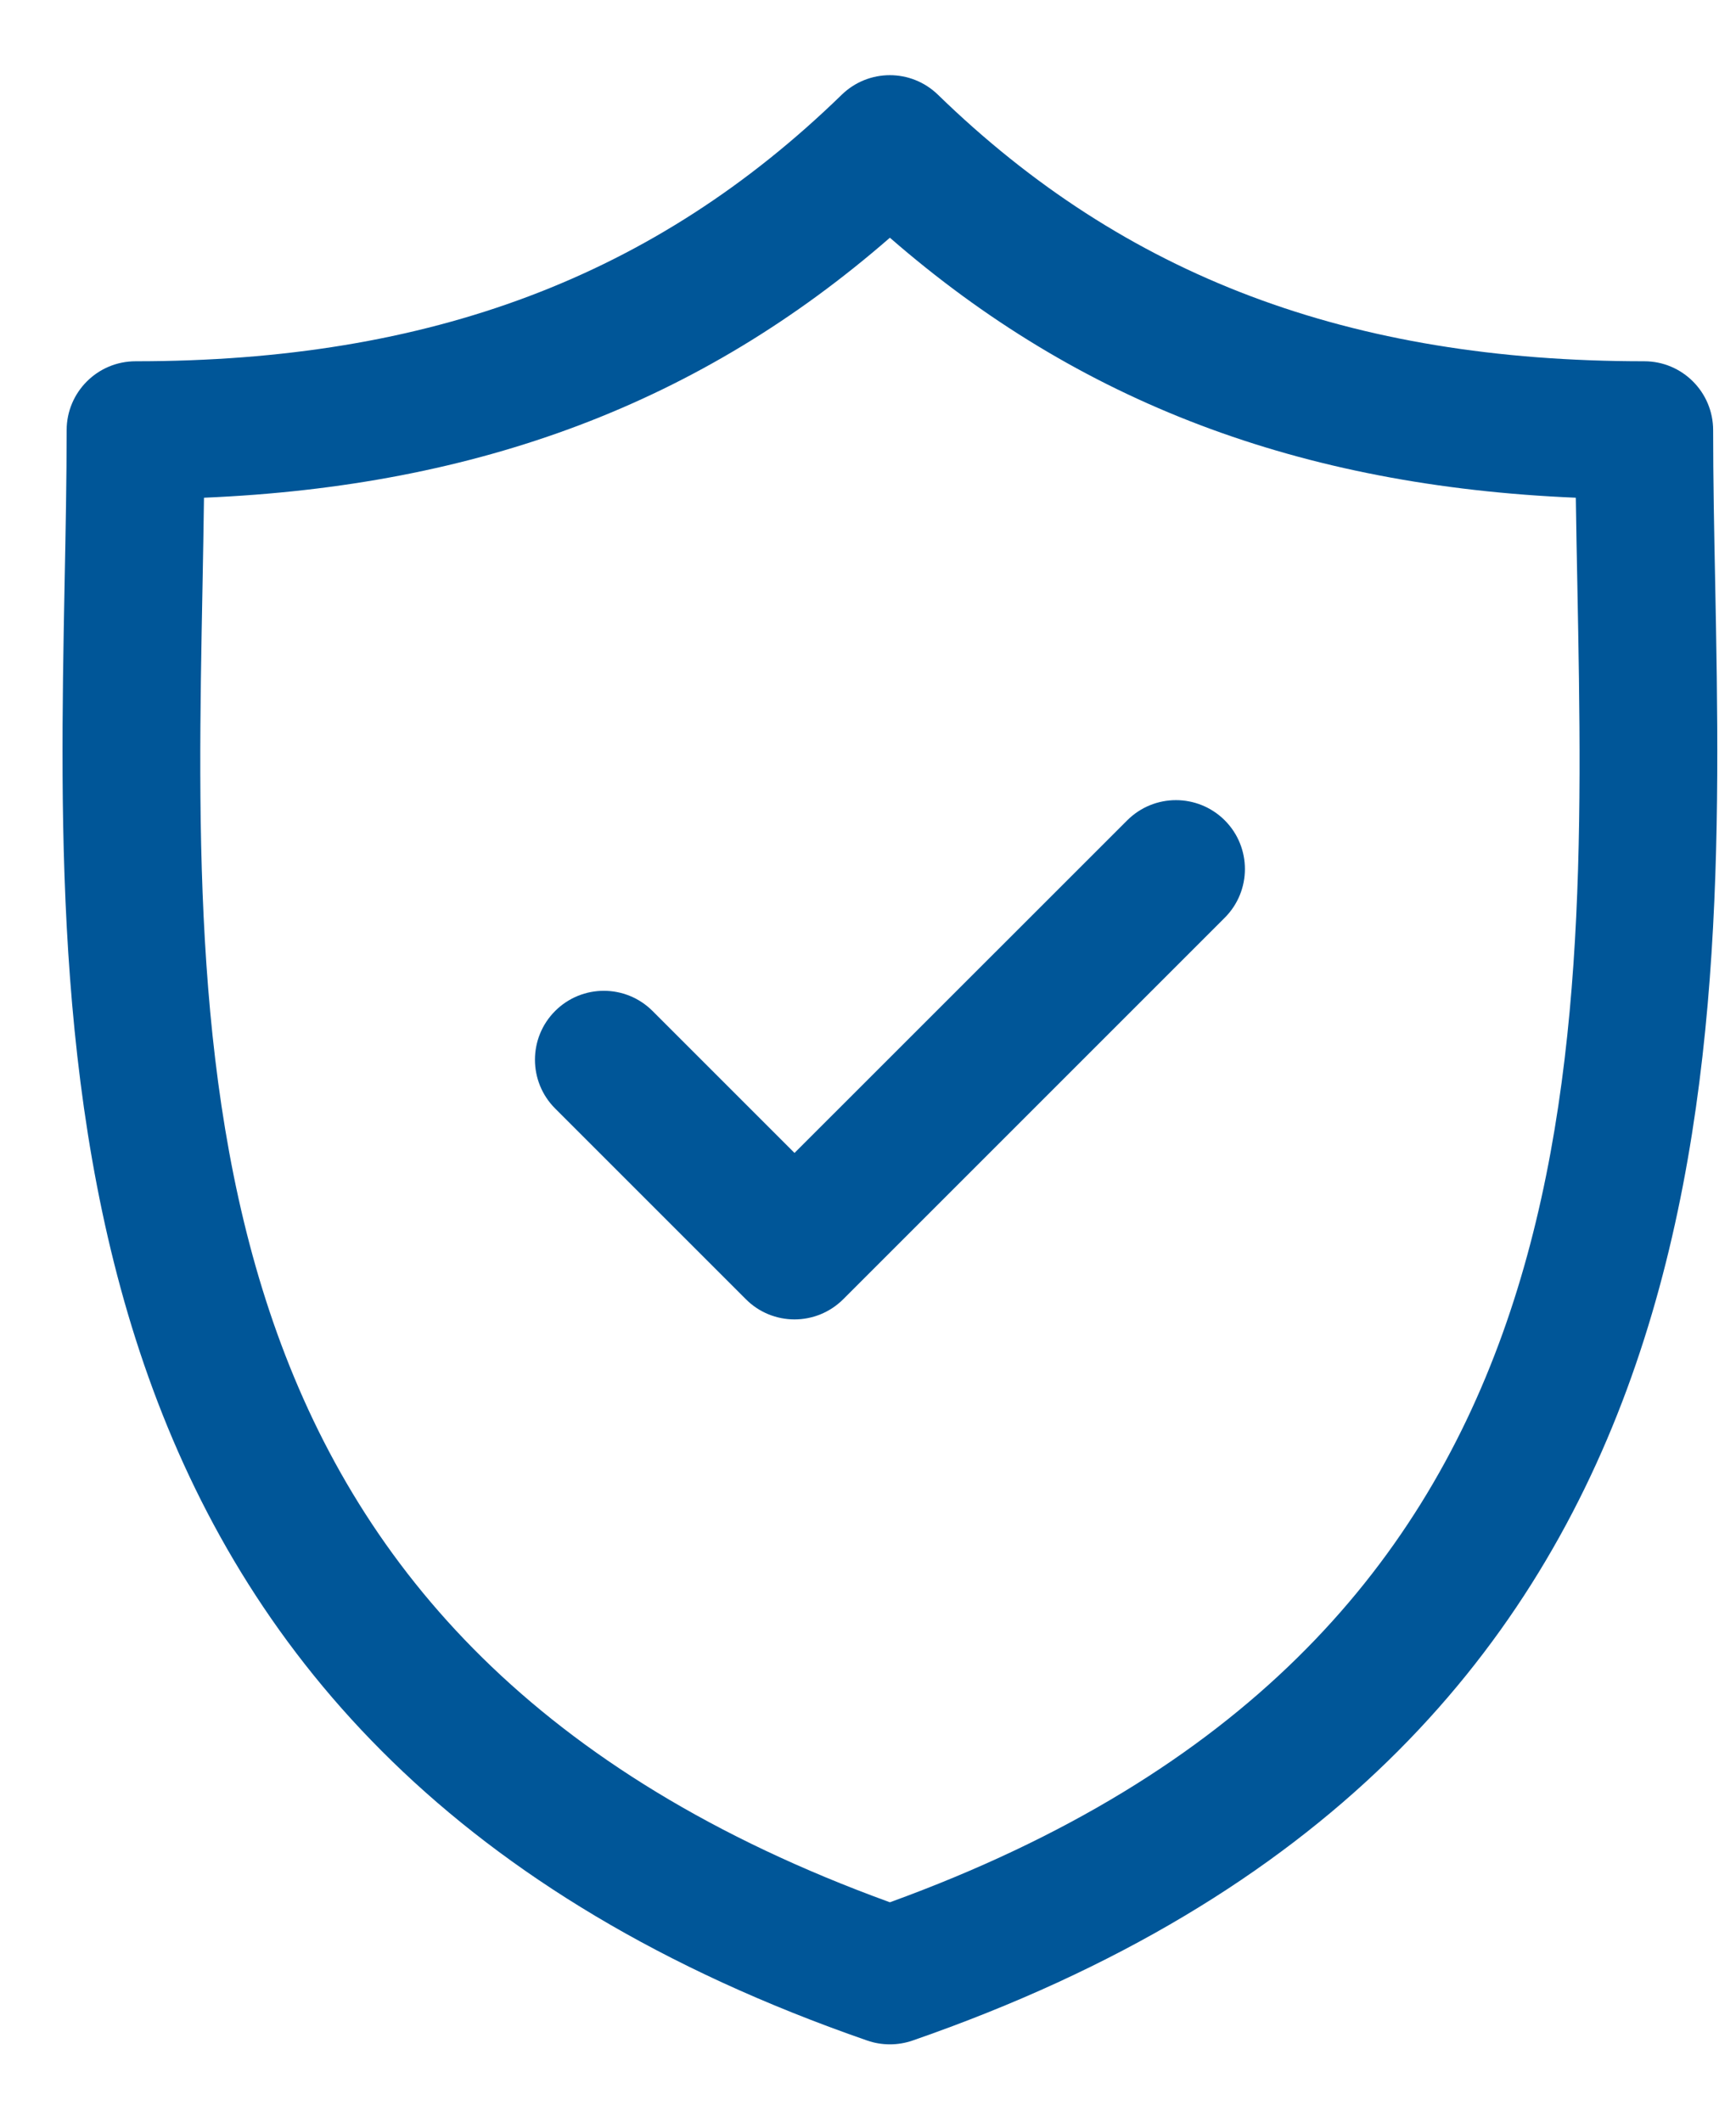
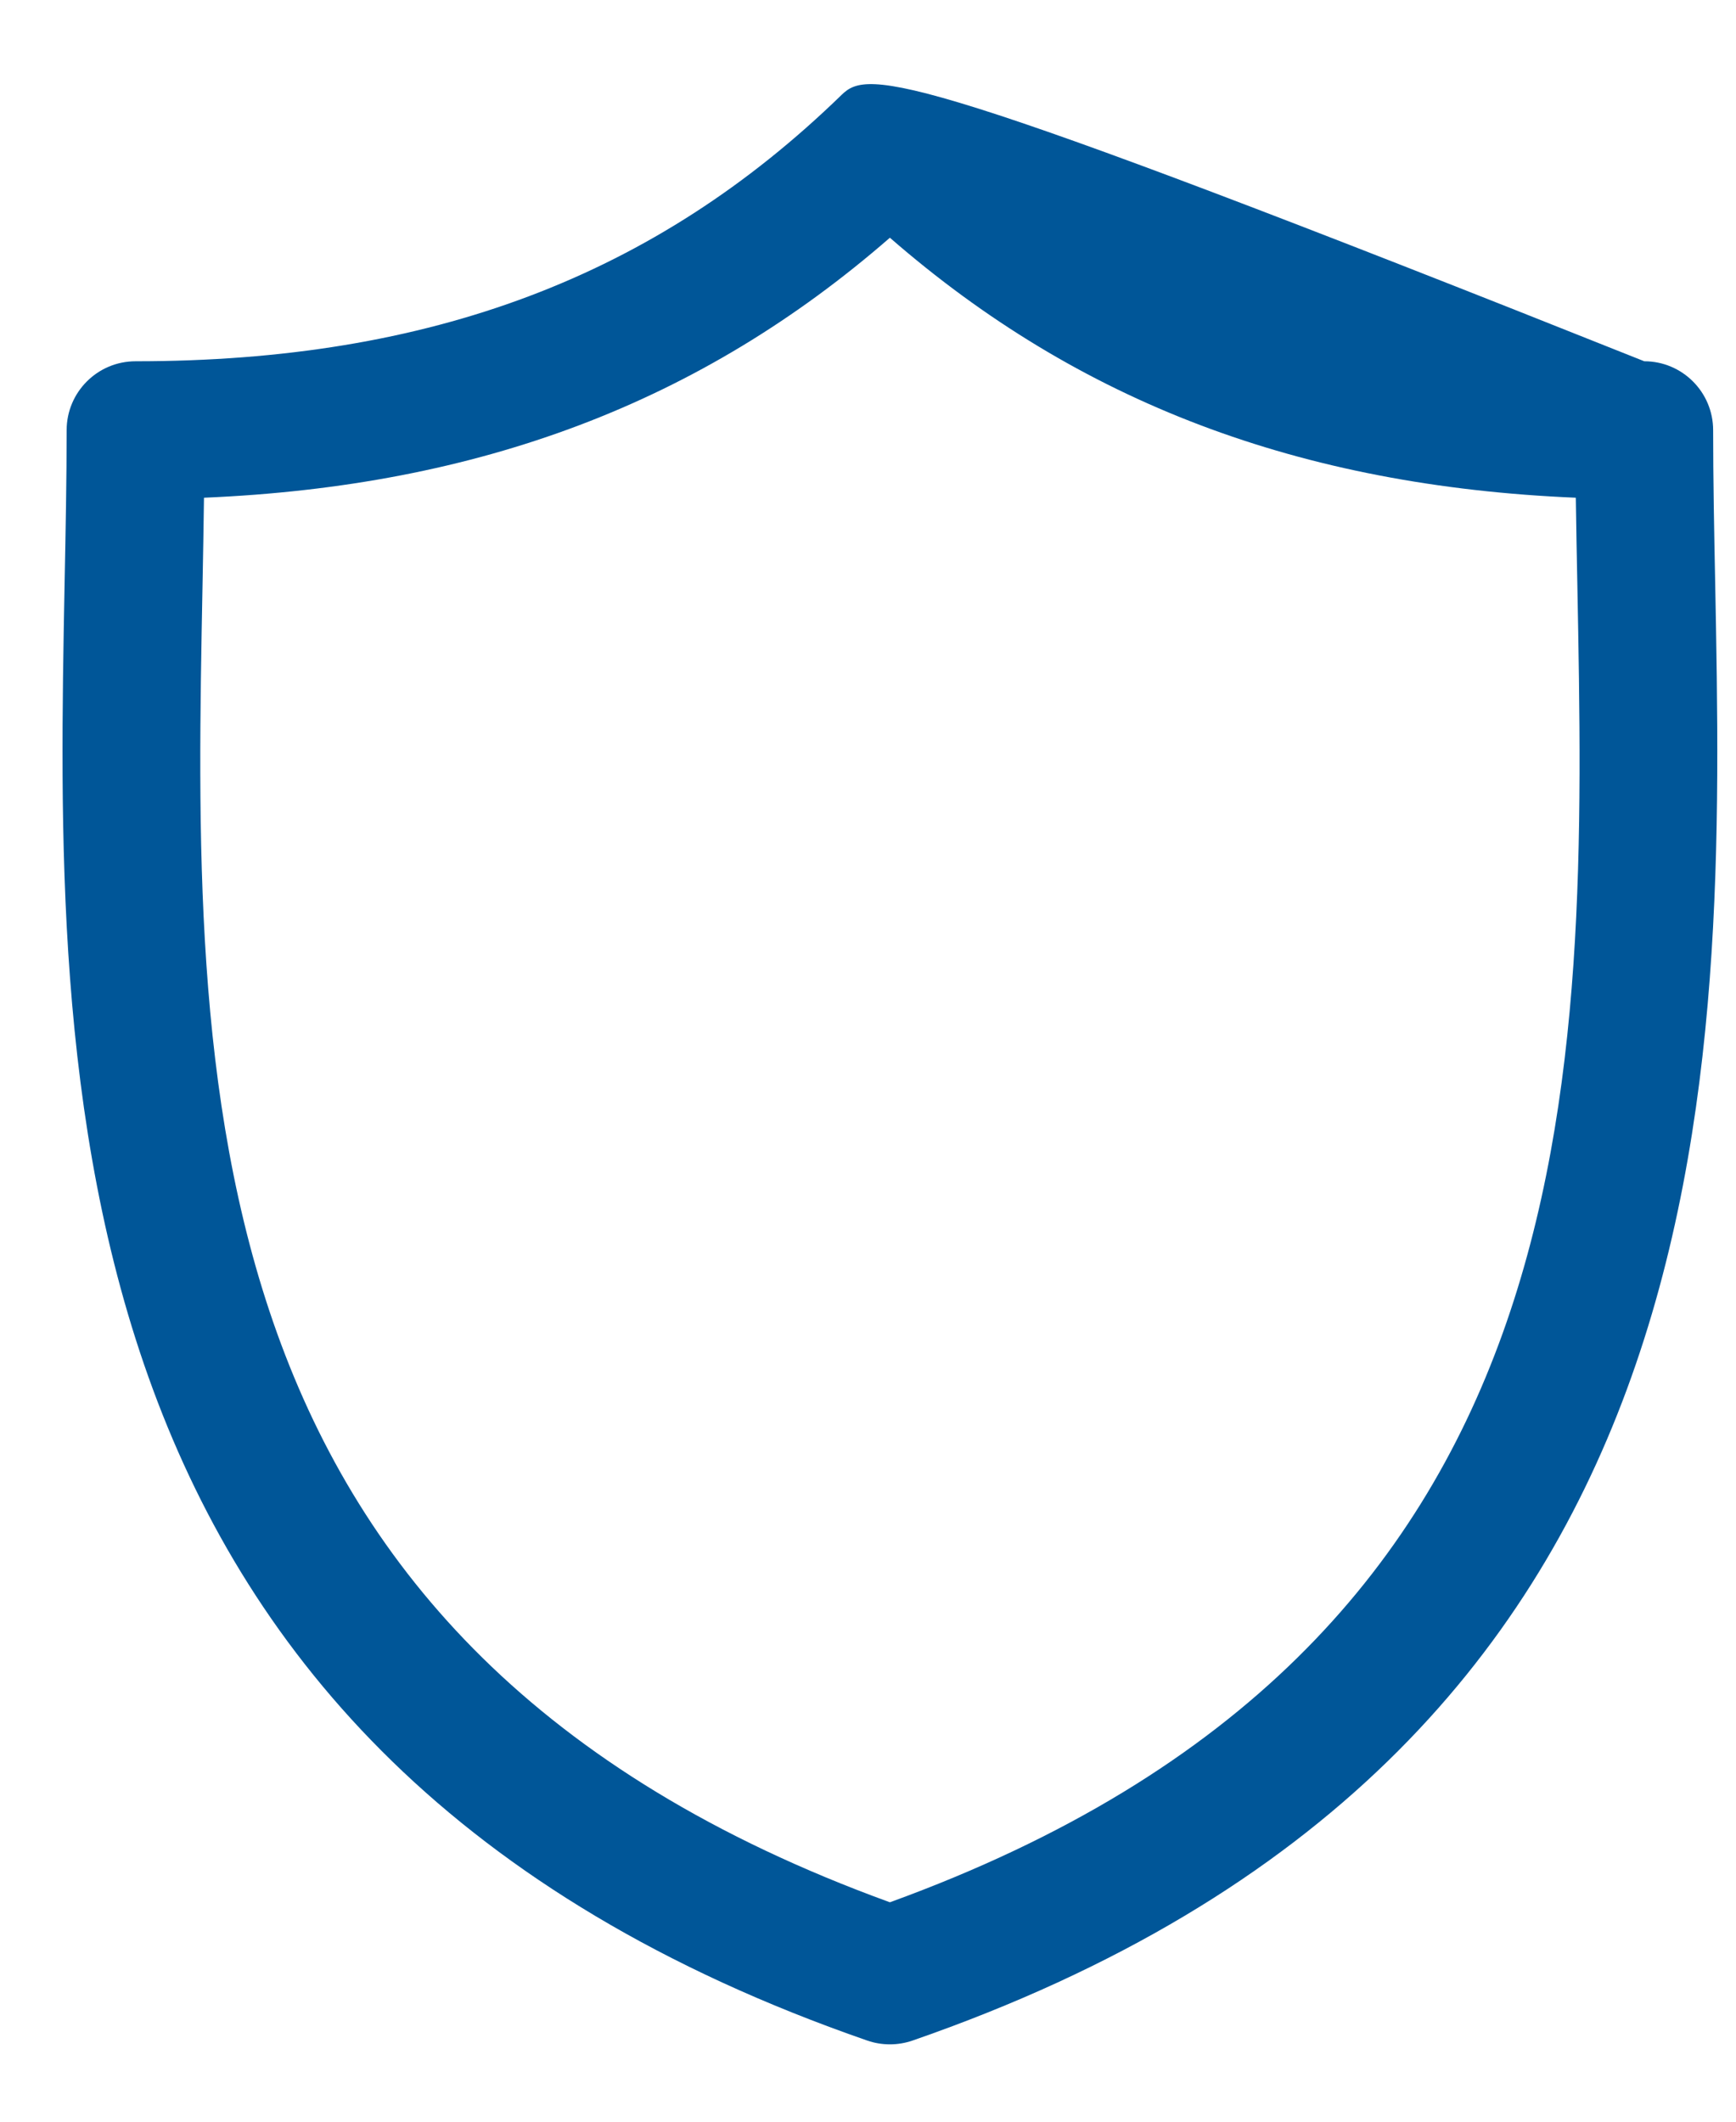
<svg xmlns="http://www.w3.org/2000/svg" width="18" height="22" viewBox="0 0 18 22" fill="none">
-   <path d="M17.784 6.037C17.773 5.485 17.763 4.965 17.763 4.461C17.763 4.066 17.443 3.746 17.049 3.746C13.992 3.746 11.665 2.868 9.725 0.982C9.447 0.712 9.006 0.712 8.728 0.982C6.789 2.868 4.462 3.746 1.406 3.746C1.011 3.746 0.691 4.066 0.691 4.461C0.691 4.965 0.681 5.486 0.67 6.037C0.573 11.167 0.438 18.194 8.993 21.159C9.068 21.185 9.148 21.198 9.227 21.198C9.306 21.198 9.385 21.185 9.461 21.159C18.016 18.193 17.882 11.167 17.784 6.037ZM9.227 19.725C1.89 17.06 2.001 11.222 2.1 6.064C2.106 5.755 2.111 5.455 2.115 5.161C4.978 5.04 7.267 4.172 9.227 2.465C11.187 4.172 13.476 5.04 16.339 5.161C16.343 5.455 16.349 5.755 16.355 6.064C16.453 11.221 16.564 17.06 9.227 19.725Z" fill="#005698" />
-   <path d="M11.688 8.506L8.238 11.955L6.766 10.483C6.487 10.204 6.035 10.204 5.756 10.483C5.477 10.762 5.477 11.215 5.756 11.494L7.733 13.471C7.872 13.611 8.055 13.681 8.238 13.681C8.421 13.681 8.604 13.611 8.744 13.471L12.698 9.517C12.978 9.238 12.978 8.785 12.699 8.506C12.419 8.227 11.967 8.227 11.688 8.506Z" fill="#005698" />
+   <path d="M17.784 6.037C17.773 5.485 17.763 4.965 17.763 4.461C17.763 4.066 17.443 3.746 17.049 3.746C9.447 0.712 9.006 0.712 8.728 0.982C6.789 2.868 4.462 3.746 1.406 3.746C1.011 3.746 0.691 4.066 0.691 4.461C0.691 4.965 0.681 5.486 0.67 6.037C0.573 11.167 0.438 18.194 8.993 21.159C9.068 21.185 9.148 21.198 9.227 21.198C9.306 21.198 9.385 21.185 9.461 21.159C18.016 18.193 17.882 11.167 17.784 6.037ZM9.227 19.725C1.89 17.06 2.001 11.222 2.1 6.064C2.106 5.755 2.111 5.455 2.115 5.161C4.978 5.04 7.267 4.172 9.227 2.465C11.187 4.172 13.476 5.04 16.339 5.161C16.343 5.455 16.349 5.755 16.355 6.064C16.453 11.221 16.564 17.06 9.227 19.725Z" fill="#005698" />
</svg>